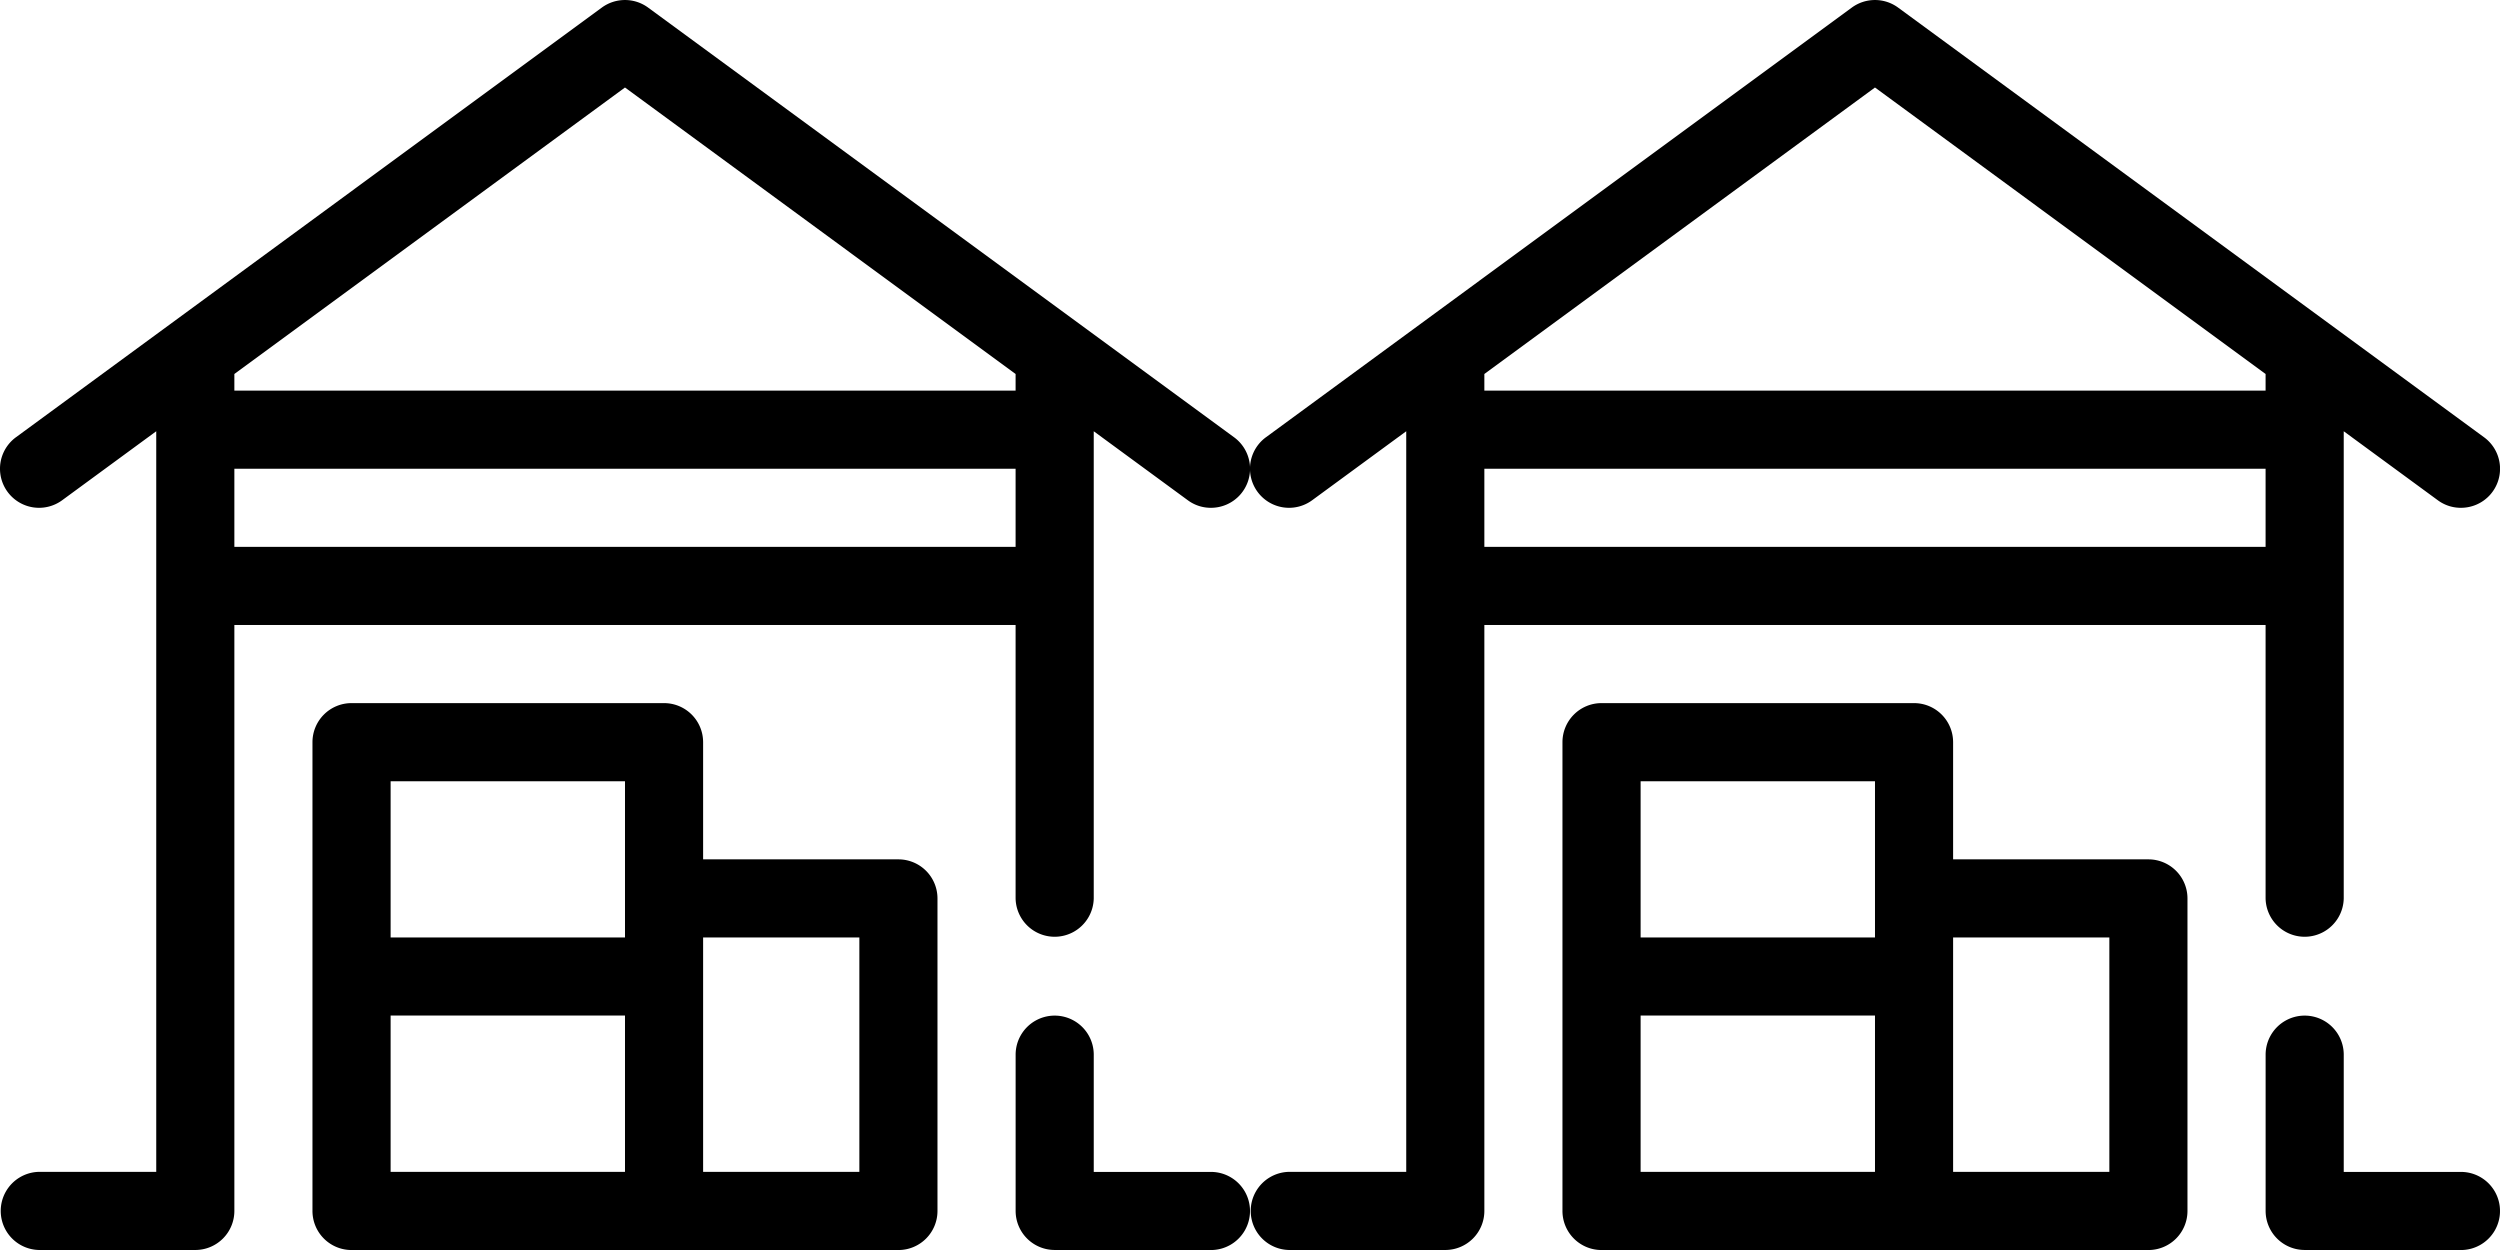
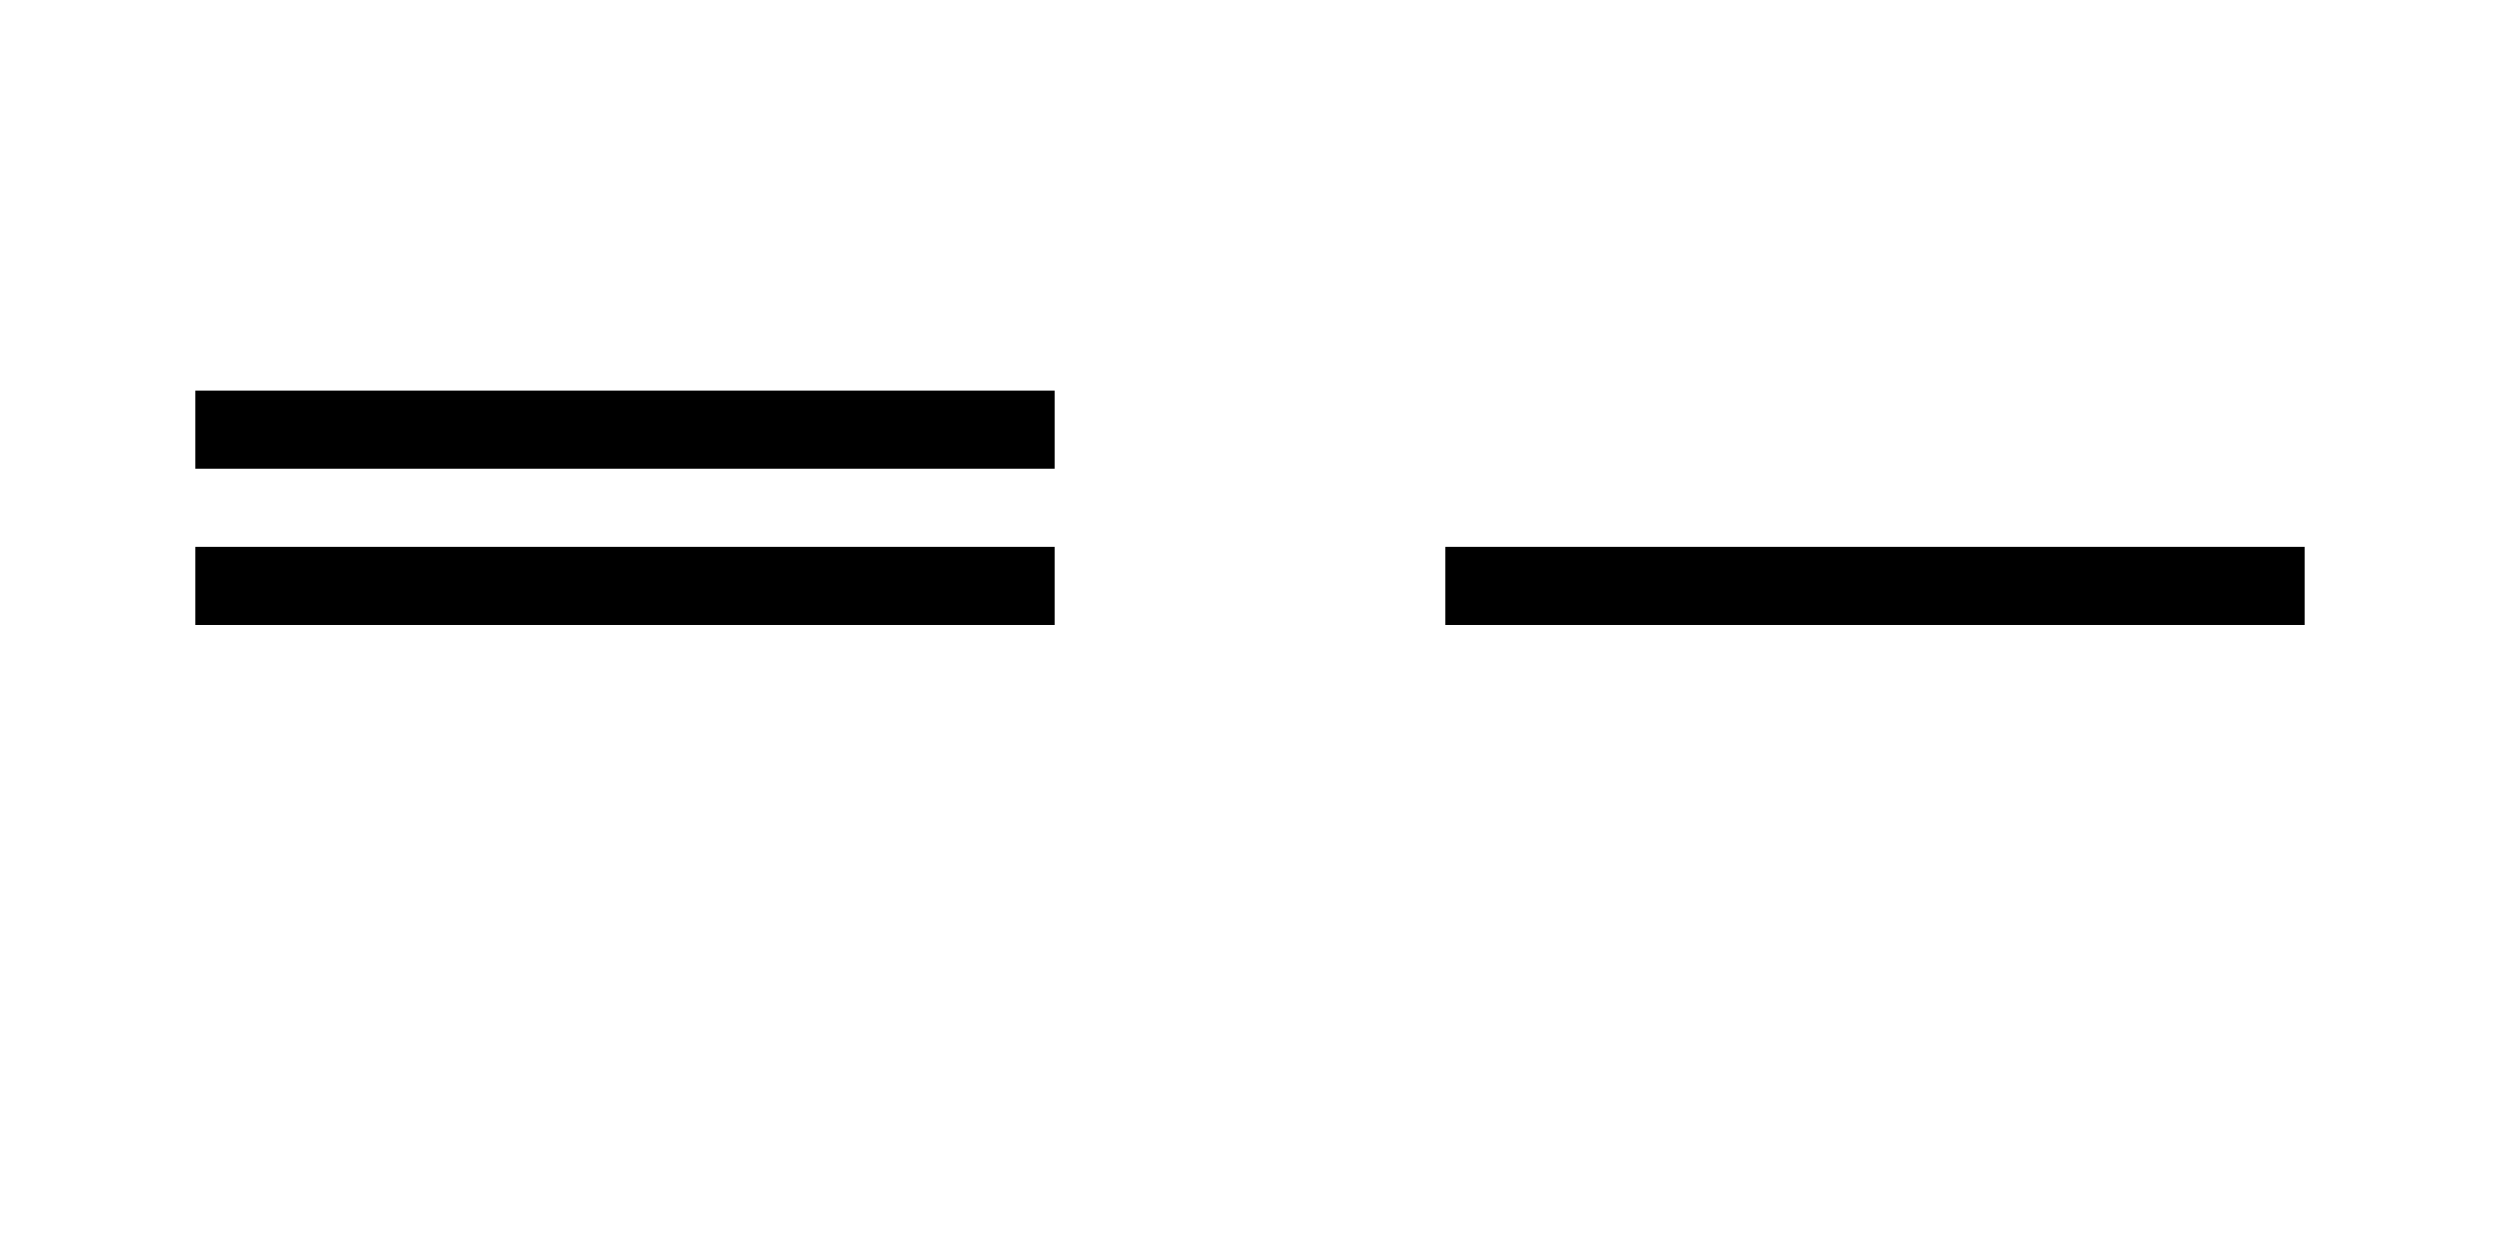
<svg xmlns="http://www.w3.org/2000/svg" width="171.657" height="85.828">
  <defs>
    <clipPath id="clip-path">
-       <path id="長方形_7240" data-name="長方形 7240" d="M0 0h85.828v85.828H0z" />
-     </clipPath>
+       </clipPath>
    <clipPath id="clip-path-2">
-       <path id="長方形_7241" data-name="長方形 7241" d="M0 0h85.829v85.828H0z" />
-     </clipPath>
+       </clipPath>
  </defs>
  <g id="グループ_4435" data-name="グループ 4435" transform="translate(-366 -3247.917)">
    <g id="グループ_4433" data-name="グループ 4433" transform="translate(366 3247.917)">
      <path id="長方形_7238" data-name="長方形 7238" transform="translate(13.411 26.821)" d="M0 0h59.006v5.364H0z" />
      <path id="長方形_7239" data-name="長方形 7239" transform="translate(13.411 37.549)" d="M0 0h59.006v5.364H0z" />
      <g id="グループ_4430" data-name="グループ 4430">
        <g id="グループ_4429" data-name="グループ 4429" clip-path="url(#clip-path)">
-           <path id="パス_4054" data-name="パス 4054" d="M58.979 61.66H48.251a2.683 2.683 0 01-2.683-2.683V48.25a2.682 2.682 0 115.364 0v8.05h8.047a2.682 2.682 0 110 5.364" transform="translate(24.168 24.167)" />
-           <path id="パス_4055" data-name="パス 4055" d="M84.734 30.024L44.5.52a2.689 2.689 0 00-3.176 0L1.094 30.024a2.682 2.682 0 003.176 4.323l6.458-4.736v50.852H2.681a2.683 2.683 0 000 5.365h10.73a2.683 2.683 0 002.681-2.683V25.679L42.913 6.008l26.821 19.671v36.01a2.683 2.683 0 005.365 0V29.611l6.458 4.736a2.644 2.644 0 001.587.52 2.68 2.68 0 001.589-4.844" />
+           <path id="パス_4055" data-name="パス 4055" d="M84.734 30.024L44.5.52a2.689 2.689 0 00-3.176 0L1.094 30.024a2.682 2.682 0 003.176 4.323l6.458-4.736v50.852H2.681a2.683 2.683 0 000 5.365h10.73a2.683 2.683 0 002.681-2.683V25.679l26.821 19.671v36.01a2.683 2.683 0 005.365 0V29.611l6.458 4.736a2.644 2.644 0 001.587.52 2.68 2.68 0 001.589-4.844" />
        </g>
      </g>
      <g id="グループ_4432" data-name="グループ 4432">
        <g id="グループ_4431" data-name="グループ 4431" clip-path="url(#clip-path-2)">
          <path id="パス_4056" data-name="パス 4056" d="M54.253 42.275H40.842v-8.047a2.683 2.683 0 00-2.683-2.681H16.7a2.682 2.682 0 00-2.681 2.681v32.185A2.683 2.683 0 0016.7 69.1h37.553a2.683 2.683 0 002.681-2.683V44.958a2.683 2.683 0 00-2.681-2.683M35.478 63.732H19.385V53h16.093zm0-16.093H19.385V36.911h16.093zM51.57 63.732H40.842V47.639H51.57z" transform="translate(7.436 16.731)" />
        </g>
      </g>
    </g>
    <g id="グループ_4434" data-name="グループ 4434" transform="translate(451.828 3247.917)">
-       <path id="長方形_7238-2" data-name="長方形 7238" transform="translate(13.411 26.821)" d="M0 0h59.006v5.364H0z" />
      <path id="長方形_7239-2" data-name="長方形 7239" transform="translate(13.411 37.549)" d="M0 0h59.006v5.364H0z" />
      <g id="グループ_4430-2" data-name="グループ 4430">
        <g id="グループ_4429-2" data-name="グループ 4429" clip-path="url(#clip-path)">
          <path id="パス_4054-2" data-name="パス 4054" d="M58.979 61.66H48.251a2.683 2.683 0 01-2.683-2.683V48.25a2.682 2.682 0 115.364 0v8.05h8.047a2.682 2.682 0 110 5.364" transform="translate(24.168 24.167)" />
          <path id="パス_4055-2" data-name="パス 4055" d="M84.734 30.024L44.5.52a2.689 2.689 0 00-3.176 0L1.094 30.024a2.682 2.682 0 003.176 4.323l6.458-4.736v50.852H2.681a2.683 2.683 0 000 5.365h10.73a2.683 2.683 0 002.681-2.683V25.679L42.913 6.008l26.821 19.671v36.01a2.683 2.683 0 005.365 0V29.611l6.458 4.736a2.644 2.644 0 001.587.52 2.68 2.68 0 001.589-4.844" />
        </g>
      </g>
      <g id="グループ_4432-2" data-name="グループ 4432">
        <g id="グループ_4431-2" data-name="グループ 4431" clip-path="url(#clip-path-2)">
-           <path id="パス_4056-2" data-name="パス 4056" d="M54.253 42.275H40.842v-8.047a2.683 2.683 0 00-2.683-2.681H16.7a2.682 2.682 0 00-2.681 2.681v32.185A2.683 2.683 0 0016.7 69.1h37.553a2.683 2.683 0 002.681-2.683V44.958a2.683 2.683 0 00-2.681-2.683M35.478 63.732H19.385V53h16.093zm0-16.093H19.385V36.911h16.093zM51.57 63.732H40.842V47.639H51.57z" transform="translate(7.436 16.731)" />
-         </g>
+           </g>
      </g>
    </g>
  </g>
</svg>